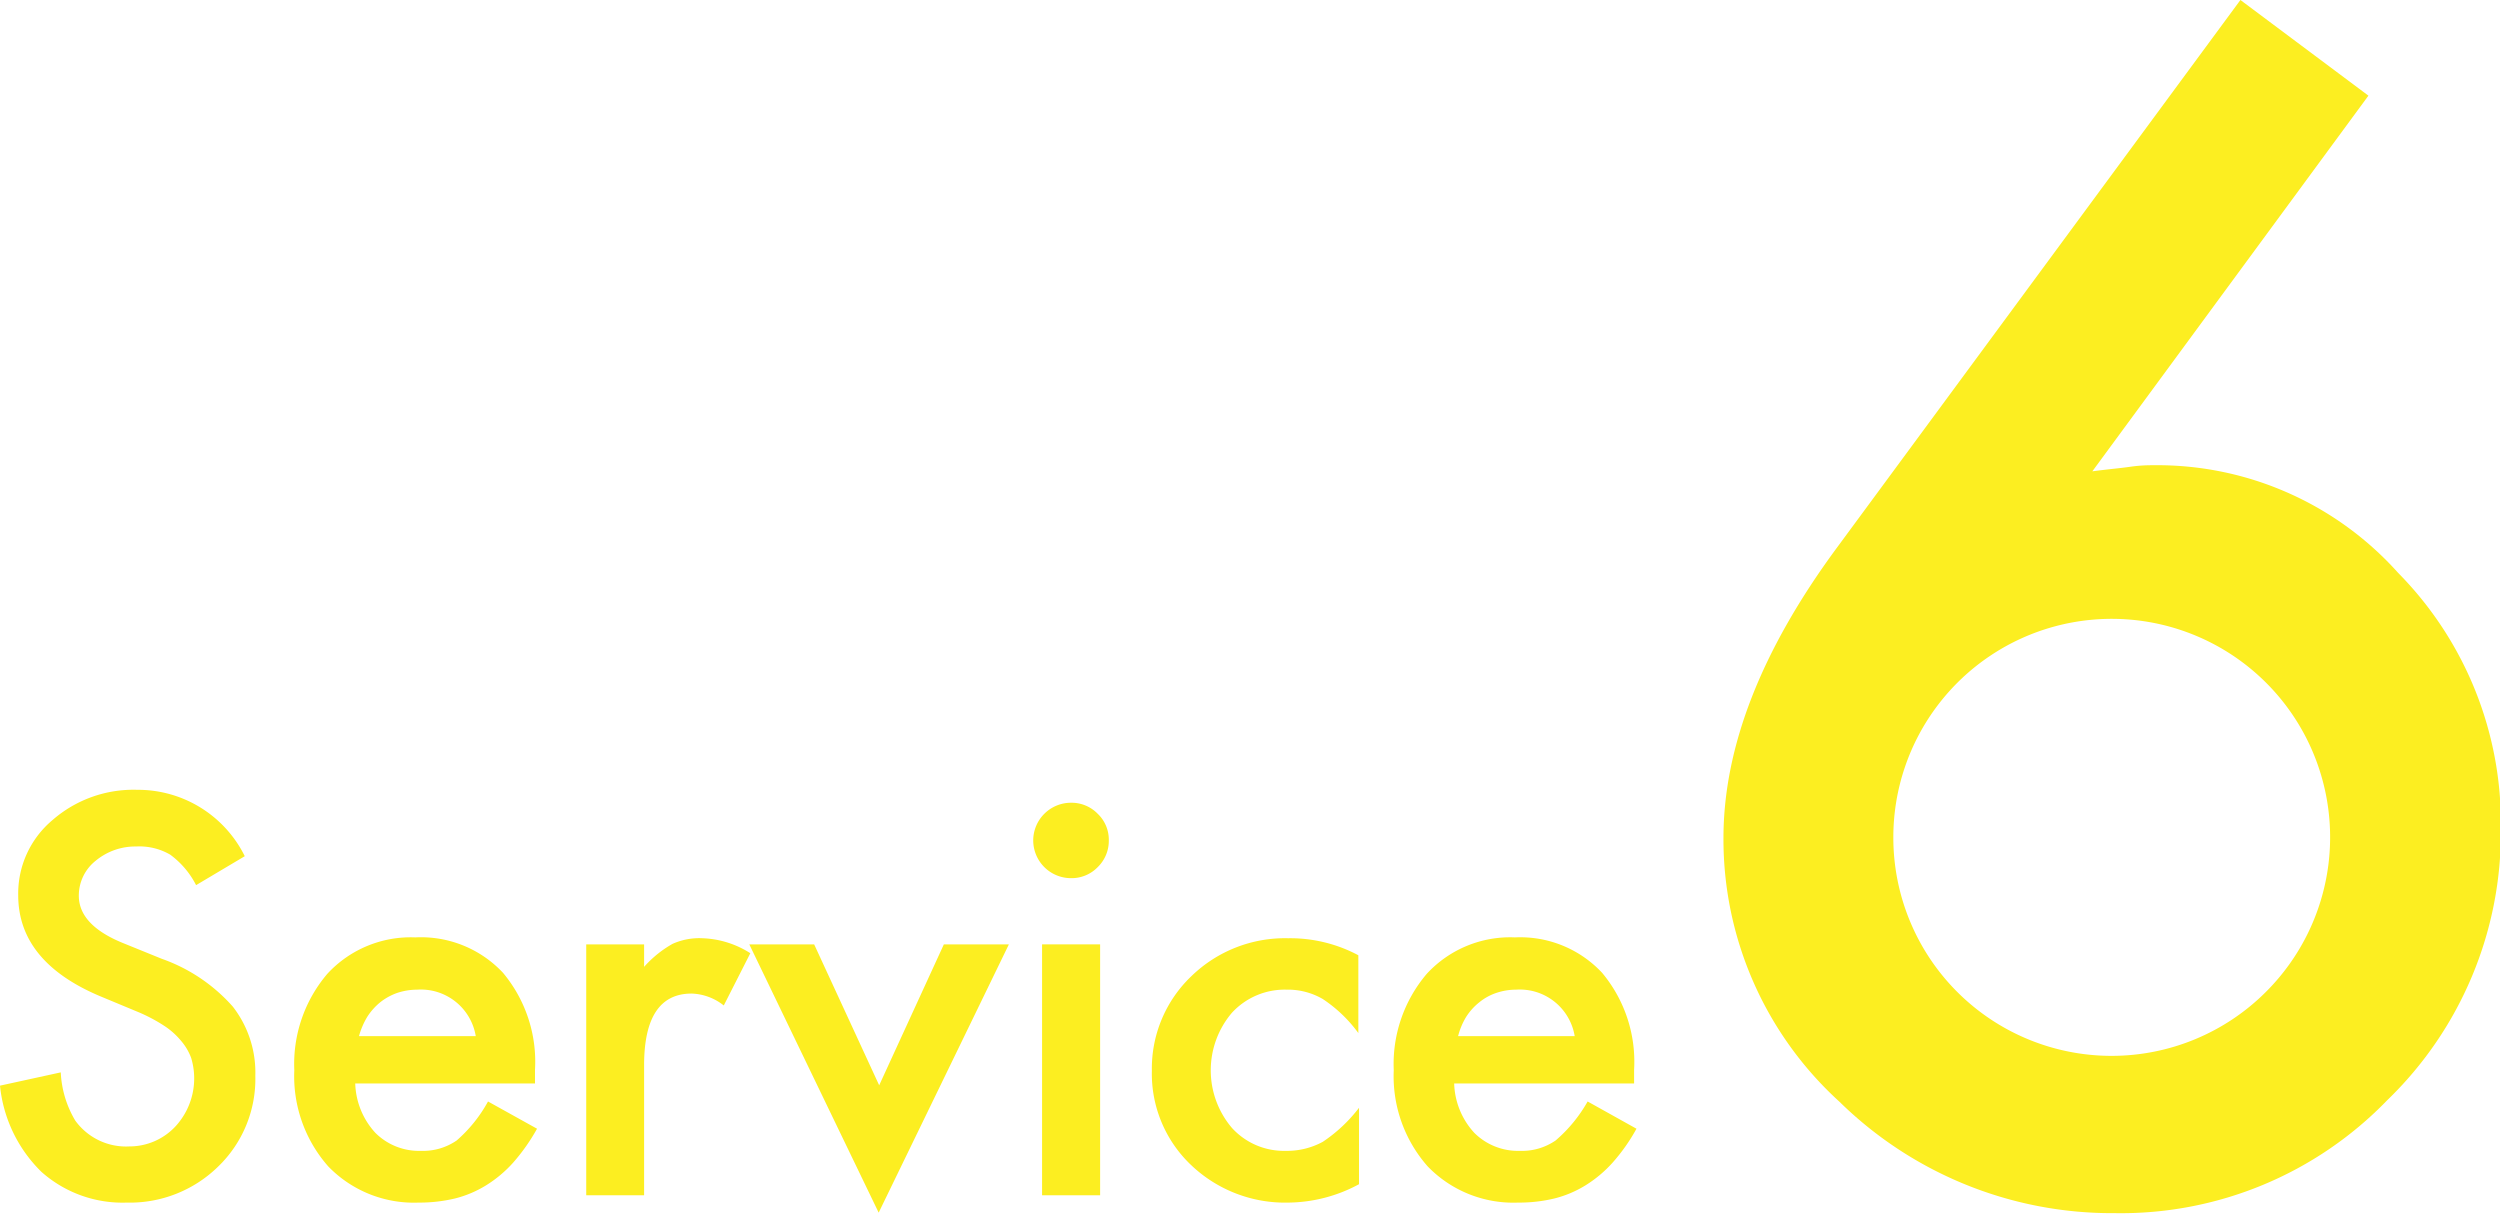
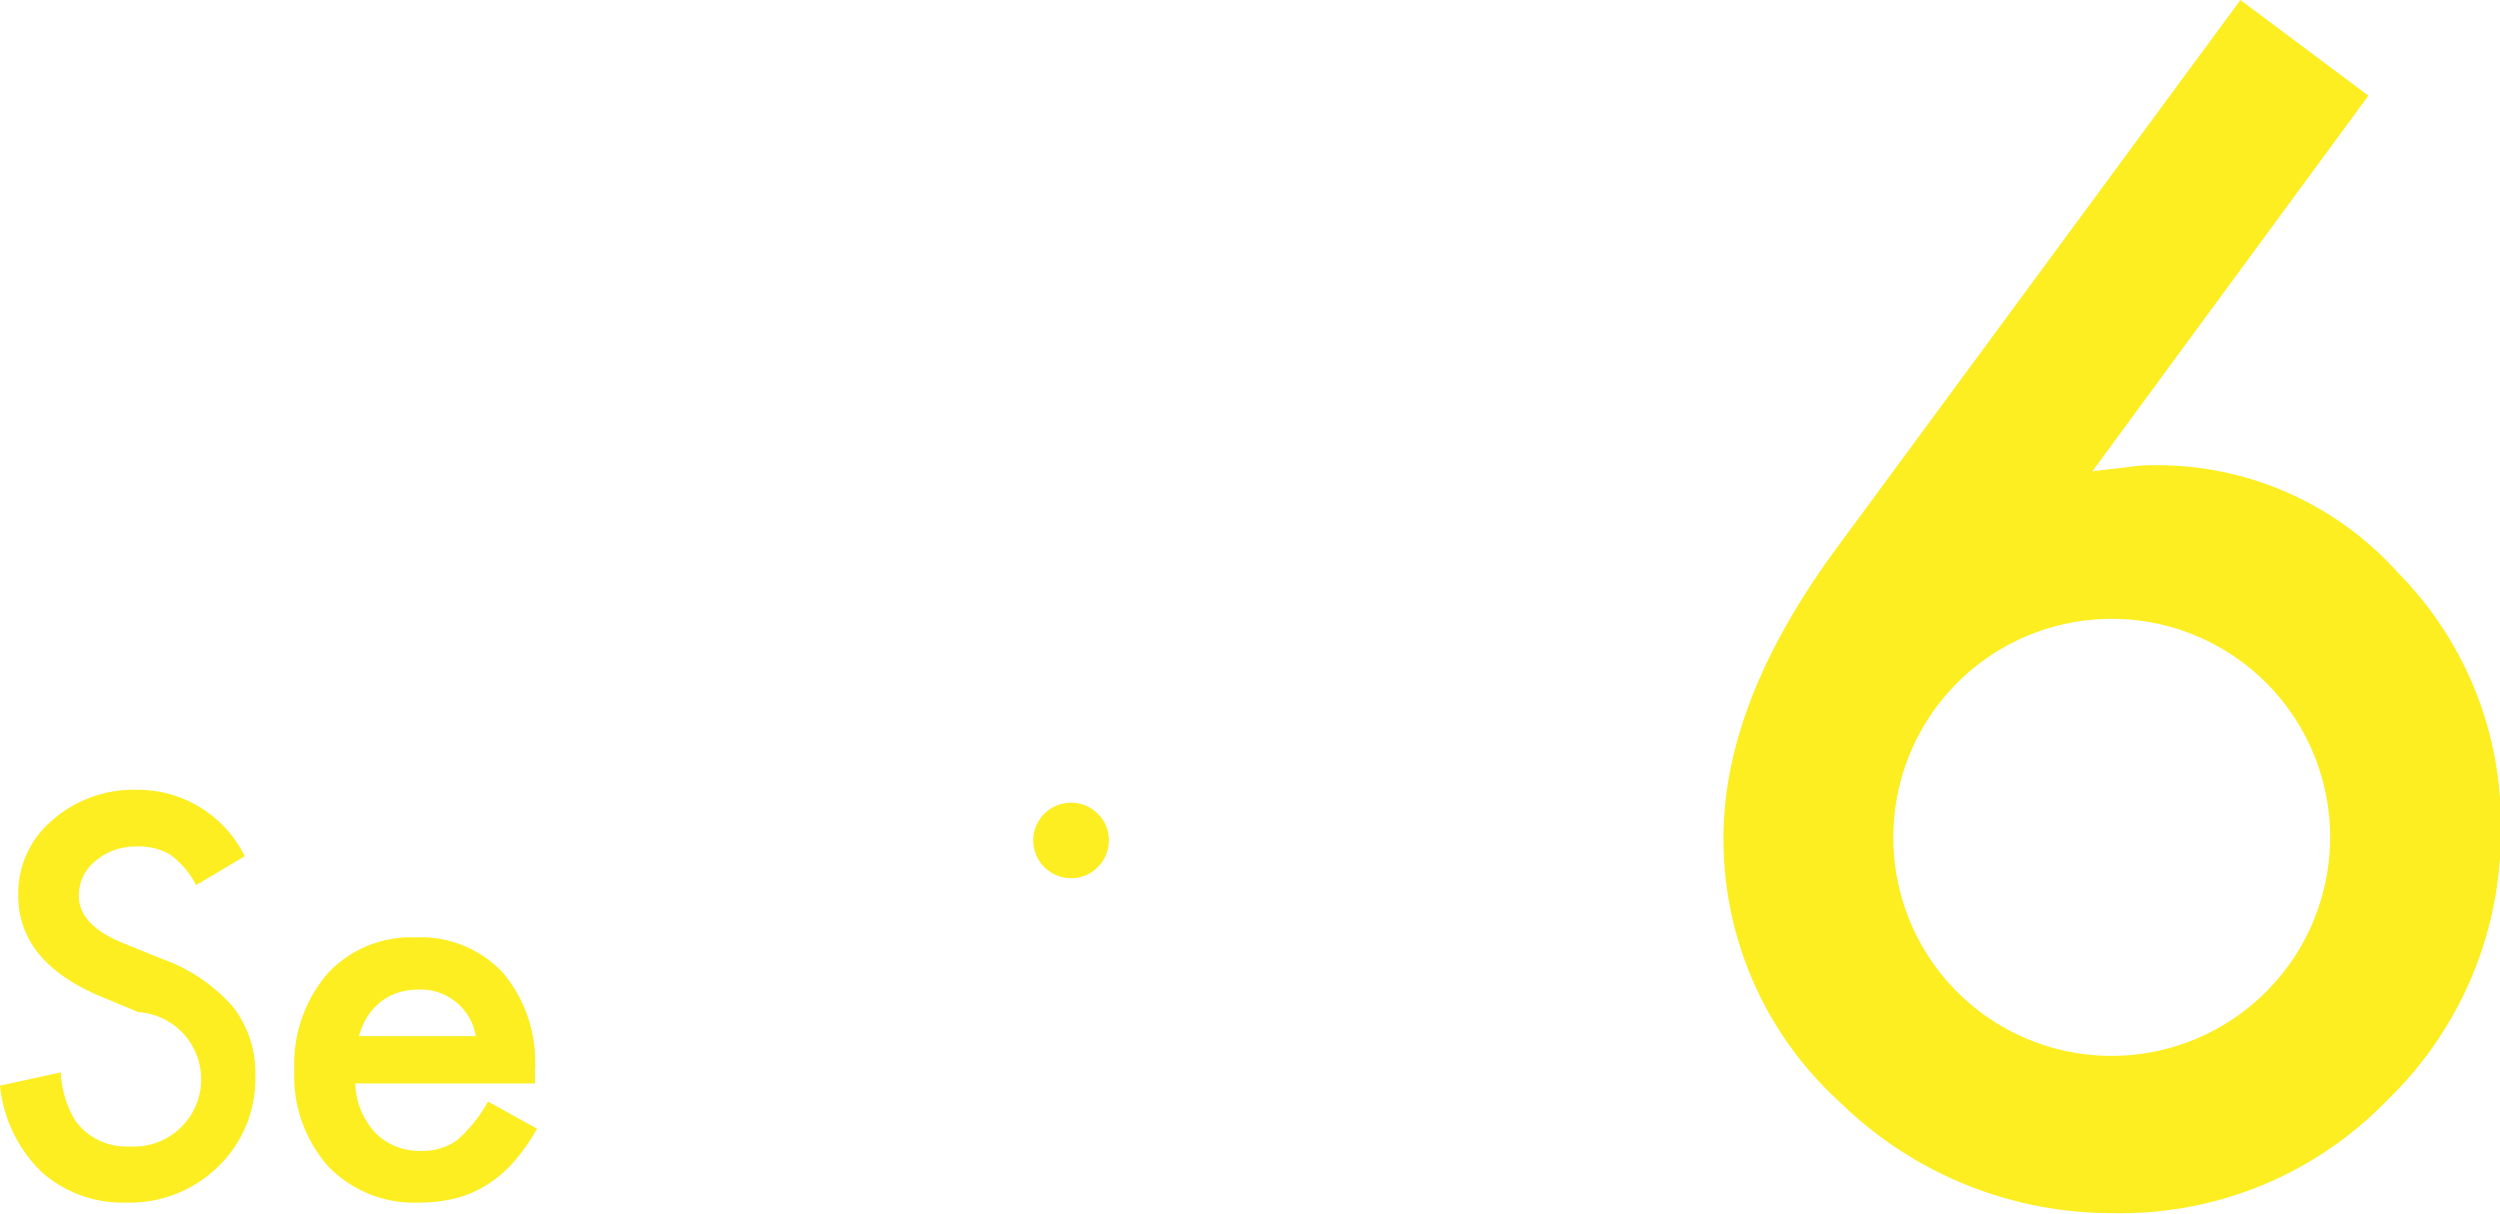
<svg xmlns="http://www.w3.org/2000/svg" viewBox="0 0 146.87 71.32">
  <defs>
    <style> .cls-1 { fill: #fcee21; } </style>
  </defs>
  <g id="レイヤー_2" data-name="レイヤー 2">
    <g id="work">
      <g>
-         <path class="cls-1" d="M9.51,56.33l-2.34-.95c-1.69-.7-2.54-1.62-2.54-2.76a2.61,2.61,0,0,1,1-2.06A3.64,3.64,0,0,1,8,49.73a3.59,3.59,0,0,1,2,.48A5.08,5.08,0,0,1,11.52,52l2.86-1.7A7,7,0,0,0,8.07,46.4a7.23,7.23,0,0,0-5,1.79,5.63,5.63,0,0,0-2,4.4q0,3.9,4.8,5.93l2.26.94a9.59,9.59,0,0,1,1.51.8,4.41,4.41,0,0,1,1,.89,3.28,3.28,0,0,1,.59,1,4.16,4.16,0,0,1-.9,4A3.69,3.69,0,0,1,7.6,67.35a3.68,3.68,0,0,1-3.18-1.52A6.06,6.06,0,0,1,3.57,63L0,63.78a8.23,8.23,0,0,0,2.44,5.07,7.17,7.17,0,0,0,5,1.8,7.41,7.41,0,0,0,5.38-2.12A7.15,7.15,0,0,0,15,63.2a6.31,6.31,0,0,0-1.32-4.06A10,10,0,0,0,9.51,56.33Z" />
+         <path class="cls-1" d="M9.51,56.33l-2.34-.95c-1.69-.7-2.54-1.62-2.54-2.76a2.61,2.61,0,0,1,1-2.06A3.64,3.64,0,0,1,8,49.73a3.59,3.59,0,0,1,2,.48A5.08,5.08,0,0,1,11.52,52l2.86-1.7A7,7,0,0,0,8.07,46.4a7.23,7.23,0,0,0-5,1.79,5.63,5.63,0,0,0-2,4.4q0,3.9,4.8,5.93l2.26.94A3.69,3.69,0,0,1,7.6,67.35a3.68,3.68,0,0,1-3.18-1.52A6.06,6.06,0,0,1,3.57,63L0,63.78a8.23,8.23,0,0,0,2.44,5.07,7.17,7.17,0,0,0,5,1.8,7.41,7.41,0,0,0,5.38-2.12A7.15,7.15,0,0,0,15,63.2a6.31,6.31,0,0,0-1.32-4.06A10,10,0,0,0,9.51,56.33Z" />
        <path class="cls-1" d="M26.83,67a3.48,3.48,0,0,1-2.1.61,3.62,3.62,0,0,1-2.68-1.06,4.47,4.47,0,0,1-1.18-2.9H31.43l0-.8a8.15,8.15,0,0,0-1.88-5.7,6.6,6.6,0,0,0-5.15-2.08,6.66,6.66,0,0,0-5.17,2.14,8.17,8.17,0,0,0-1.94,5.66,8,8,0,0,0,2,5.66,7,7,0,0,0,5.3,2.12,9,9,0,0,0,2.13-.24,6.46,6.46,0,0,0,1.83-.77,7.3,7.3,0,0,0,1.59-1.33,11.4,11.4,0,0,0,1.41-2l-2.88-1.6A8.33,8.33,0,0,1,26.83,67Zm-5.25-7.27a3.64,3.64,0,0,1,.76-.85,3.44,3.44,0,0,1,1-.55,3.77,3.77,0,0,1,1.17-.19,3.27,3.27,0,0,1,3.44,2.73H21.09A4.51,4.51,0,0,1,21.58,59.73Z" />
-         <path class="cls-1" d="M39.51,55.45a6.54,6.54,0,0,0-1.67,1.35V55.48h-3.4V70.22h3.4V62.58c0-2.8.93-4.21,2.79-4.21a3.19,3.19,0,0,1,1.89.7L44.08,56a5.56,5.56,0,0,0-2.81-.88A3.84,3.84,0,0,0,39.51,55.45Z" />
-         <polygon class="cls-1" points="51.65 63.76 47.83 55.48 44.02 55.48 51.62 71.24 59.27 55.48 55.45 55.48 51.65 63.76" />
        <path class="cls-1" d="M62.91,47.16a2.22,2.22,0,0,0-2.21,2.19,2.22,2.22,0,0,0,2.23,2.24,2.13,2.13,0,0,0,1.56-.65,2.15,2.15,0,0,0,.65-1.57,2.1,2.1,0,0,0-.65-1.56A2.14,2.14,0,0,0,62.91,47.16Z" />
-         <rect class="cls-1" x="61.22" y="55.48" width="3.41" height="14.74" />
-         <path class="cls-1" d="M70,57.34a7.5,7.5,0,0,0-2.33,5.57,7.39,7.39,0,0,0,2.3,5.53,8,8,0,0,0,5.72,2.21,8.89,8.89,0,0,0,4.15-1.08V65.08a8.86,8.86,0,0,1-2.13,2,4.39,4.39,0,0,1-2.17.53,4.13,4.13,0,0,1-3.16-1.34,5.22,5.22,0,0,1,0-6.78,4.22,4.22,0,0,1,3.2-1.35,4.09,4.09,0,0,1,2.13.55,8.17,8.17,0,0,1,2.09,2V56.12a8.5,8.5,0,0,0-4.12-1A7.89,7.89,0,0,0,70,57.34Z" />
-         <path class="cls-1" d="M91.39,67a3.48,3.48,0,0,1-2.1.61,3.63,3.63,0,0,1-2.68-1.06,4.47,4.47,0,0,1-1.18-2.9H96v-.8a8.15,8.15,0,0,0-1.88-5.7A6.58,6.58,0,0,0,89,55.07a6.66,6.66,0,0,0-5.18,2.14,8.17,8.17,0,0,0-1.94,5.66,8,8,0,0,0,2,5.66,7,7,0,0,0,5.3,2.12,8.9,8.9,0,0,0,2.13-.24,6.46,6.46,0,0,0,1.83-.77,7.3,7.3,0,0,0,1.59-1.33,10.88,10.88,0,0,0,1.41-2l-2.87-1.6A8.52,8.52,0,0,1,91.39,67Zm-5.25-7.27a3.47,3.47,0,0,1,.77-.85,3.19,3.19,0,0,1,1-.55,3.66,3.66,0,0,1,1.16-.19,3.27,3.27,0,0,1,3.44,2.73H85.66A4.16,4.16,0,0,1,86.14,59.73Z" />
        <path class="cls-1" d="M140.89,33.66a19,19,0,0,0-14.28-6.33c-.35,0-.83,0-1.45.09s-1.36.15-2.24.27L139.14,5.62,131.62,0,107.89,32.21q-6.63,9-6.64,17a20.84,20.84,0,0,0,6.82,15.52,22.85,22.85,0,0,0,16.17,6.54,21.75,21.75,0,0,0,16-6.63,21.86,21.86,0,0,0,6.68-16A20.93,20.93,0,0,0,140.89,33.66Zm-7.77,24.61a12.82,12.82,0,0,1-21.89-9.05,12.83,12.83,0,1,1,21.89,9.05Z" />
      </g>
    </g>
  </g>
</svg>